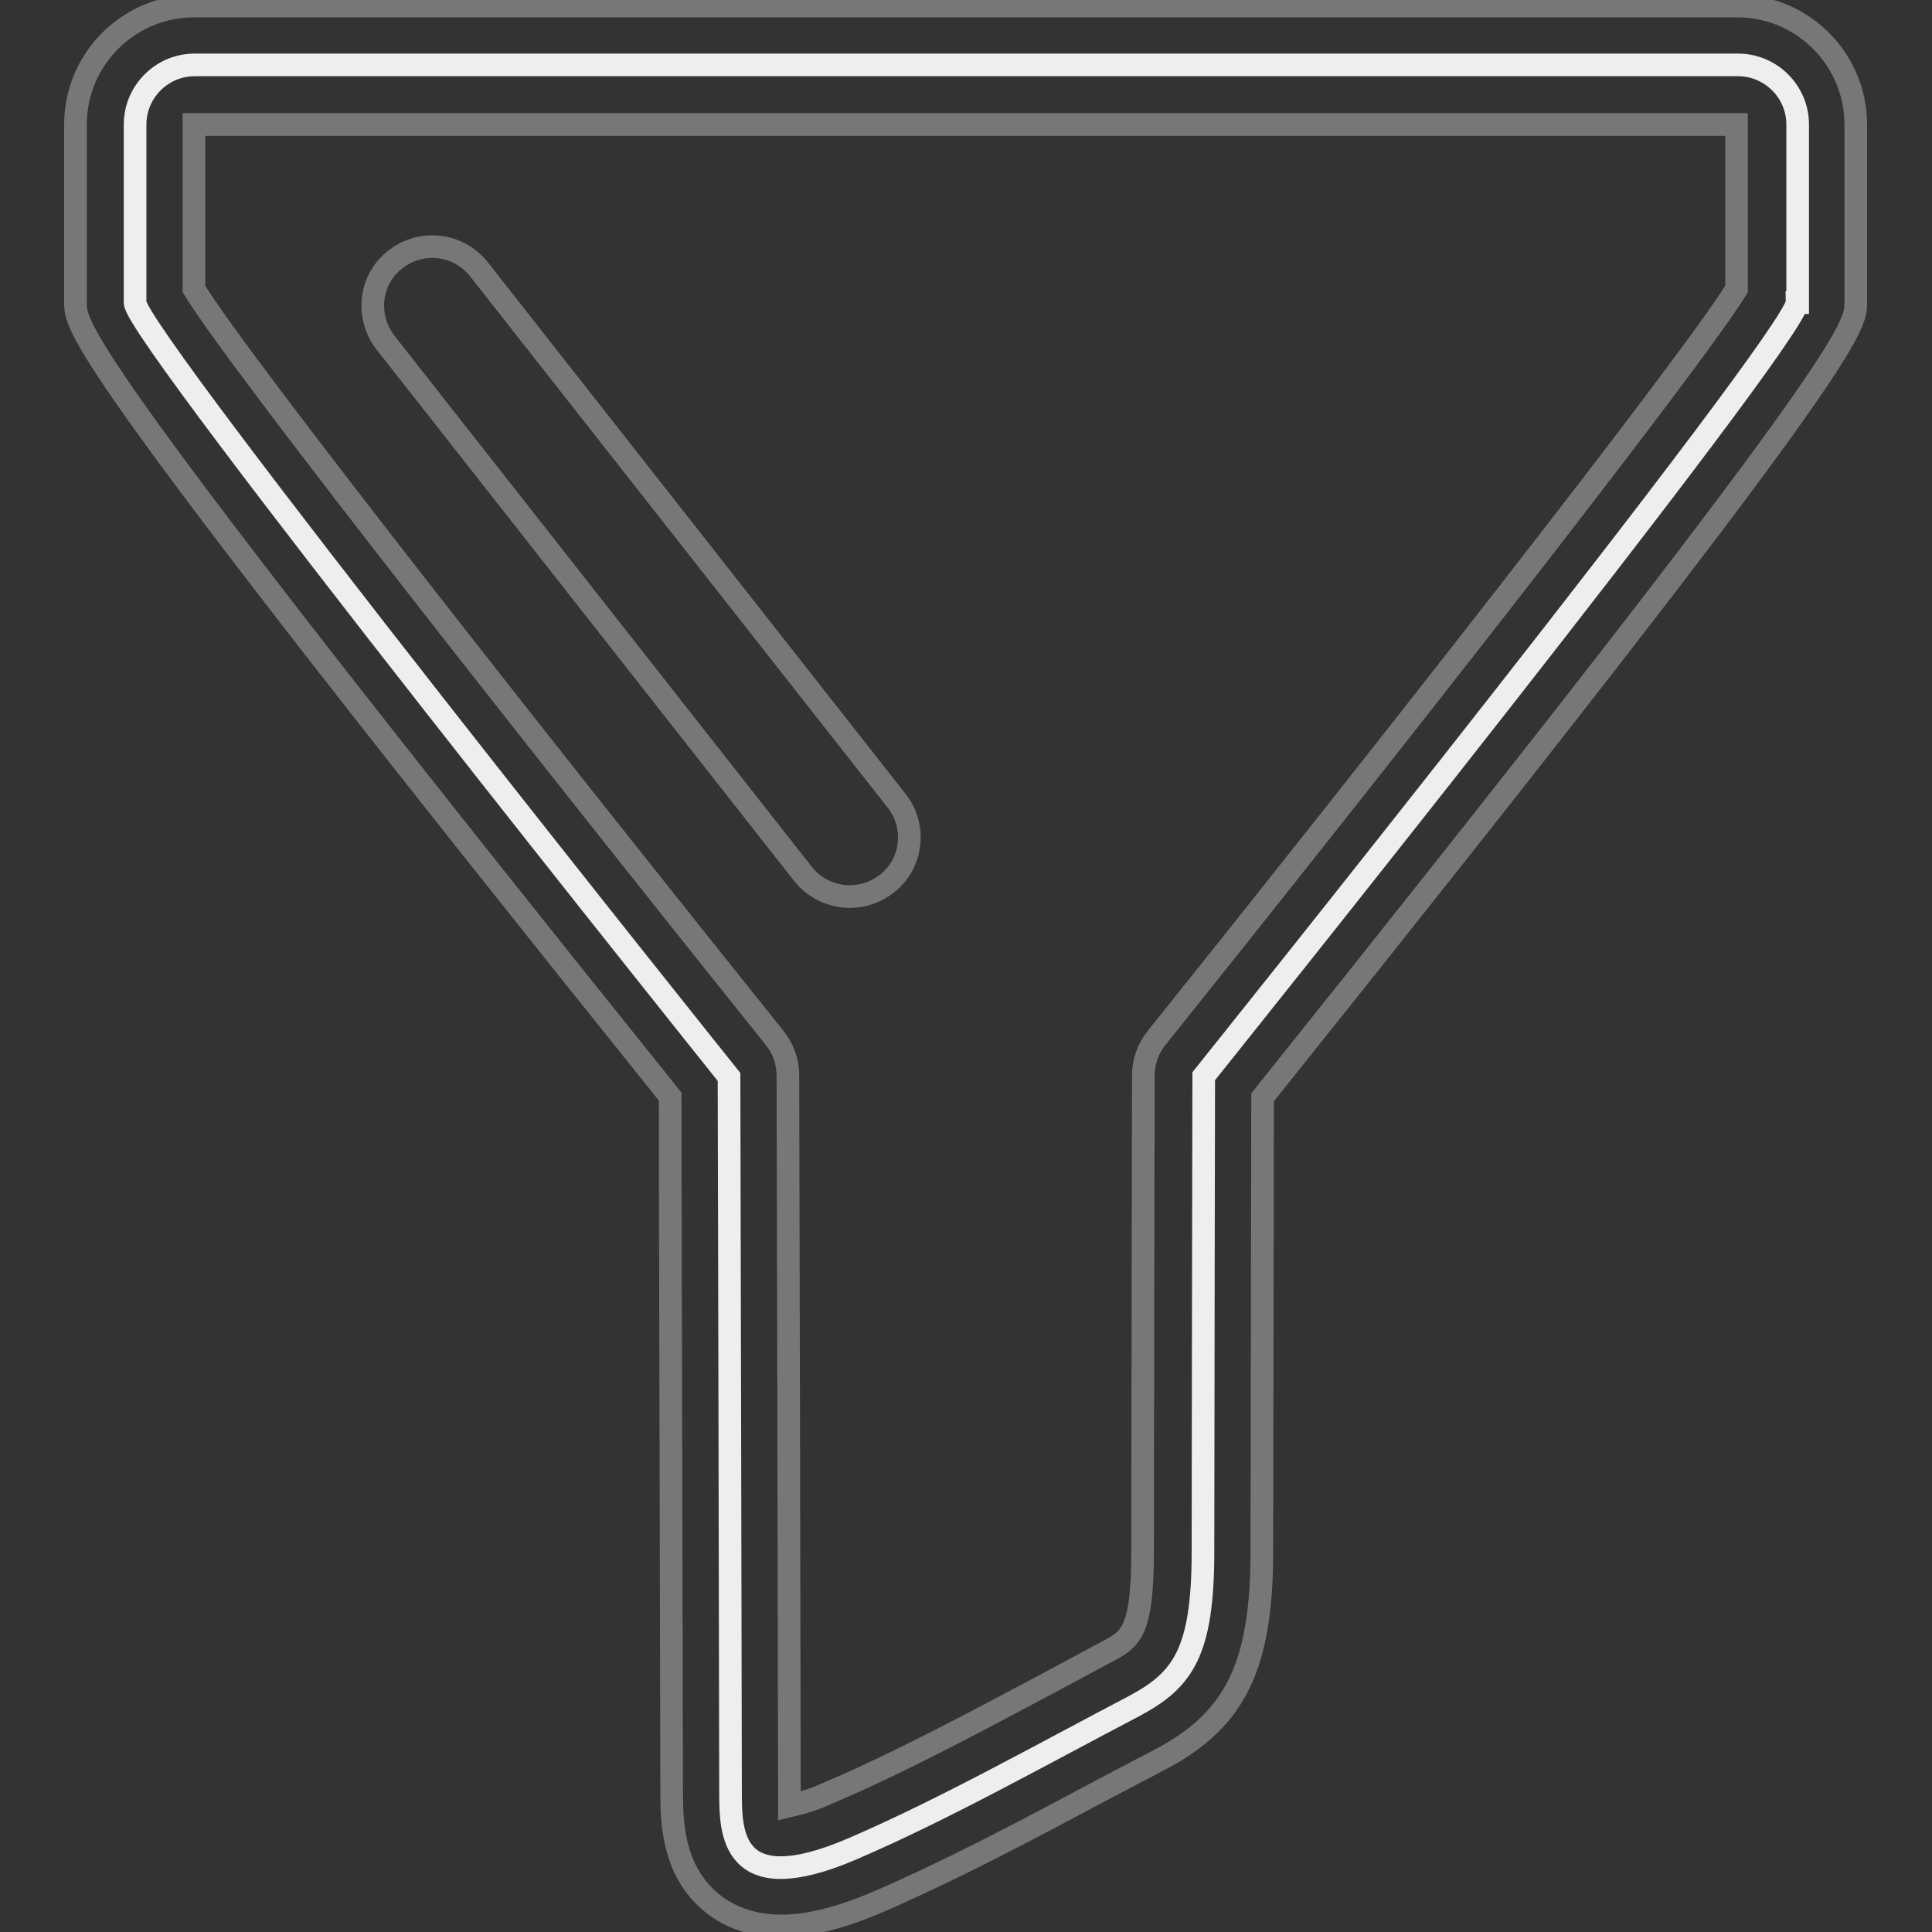
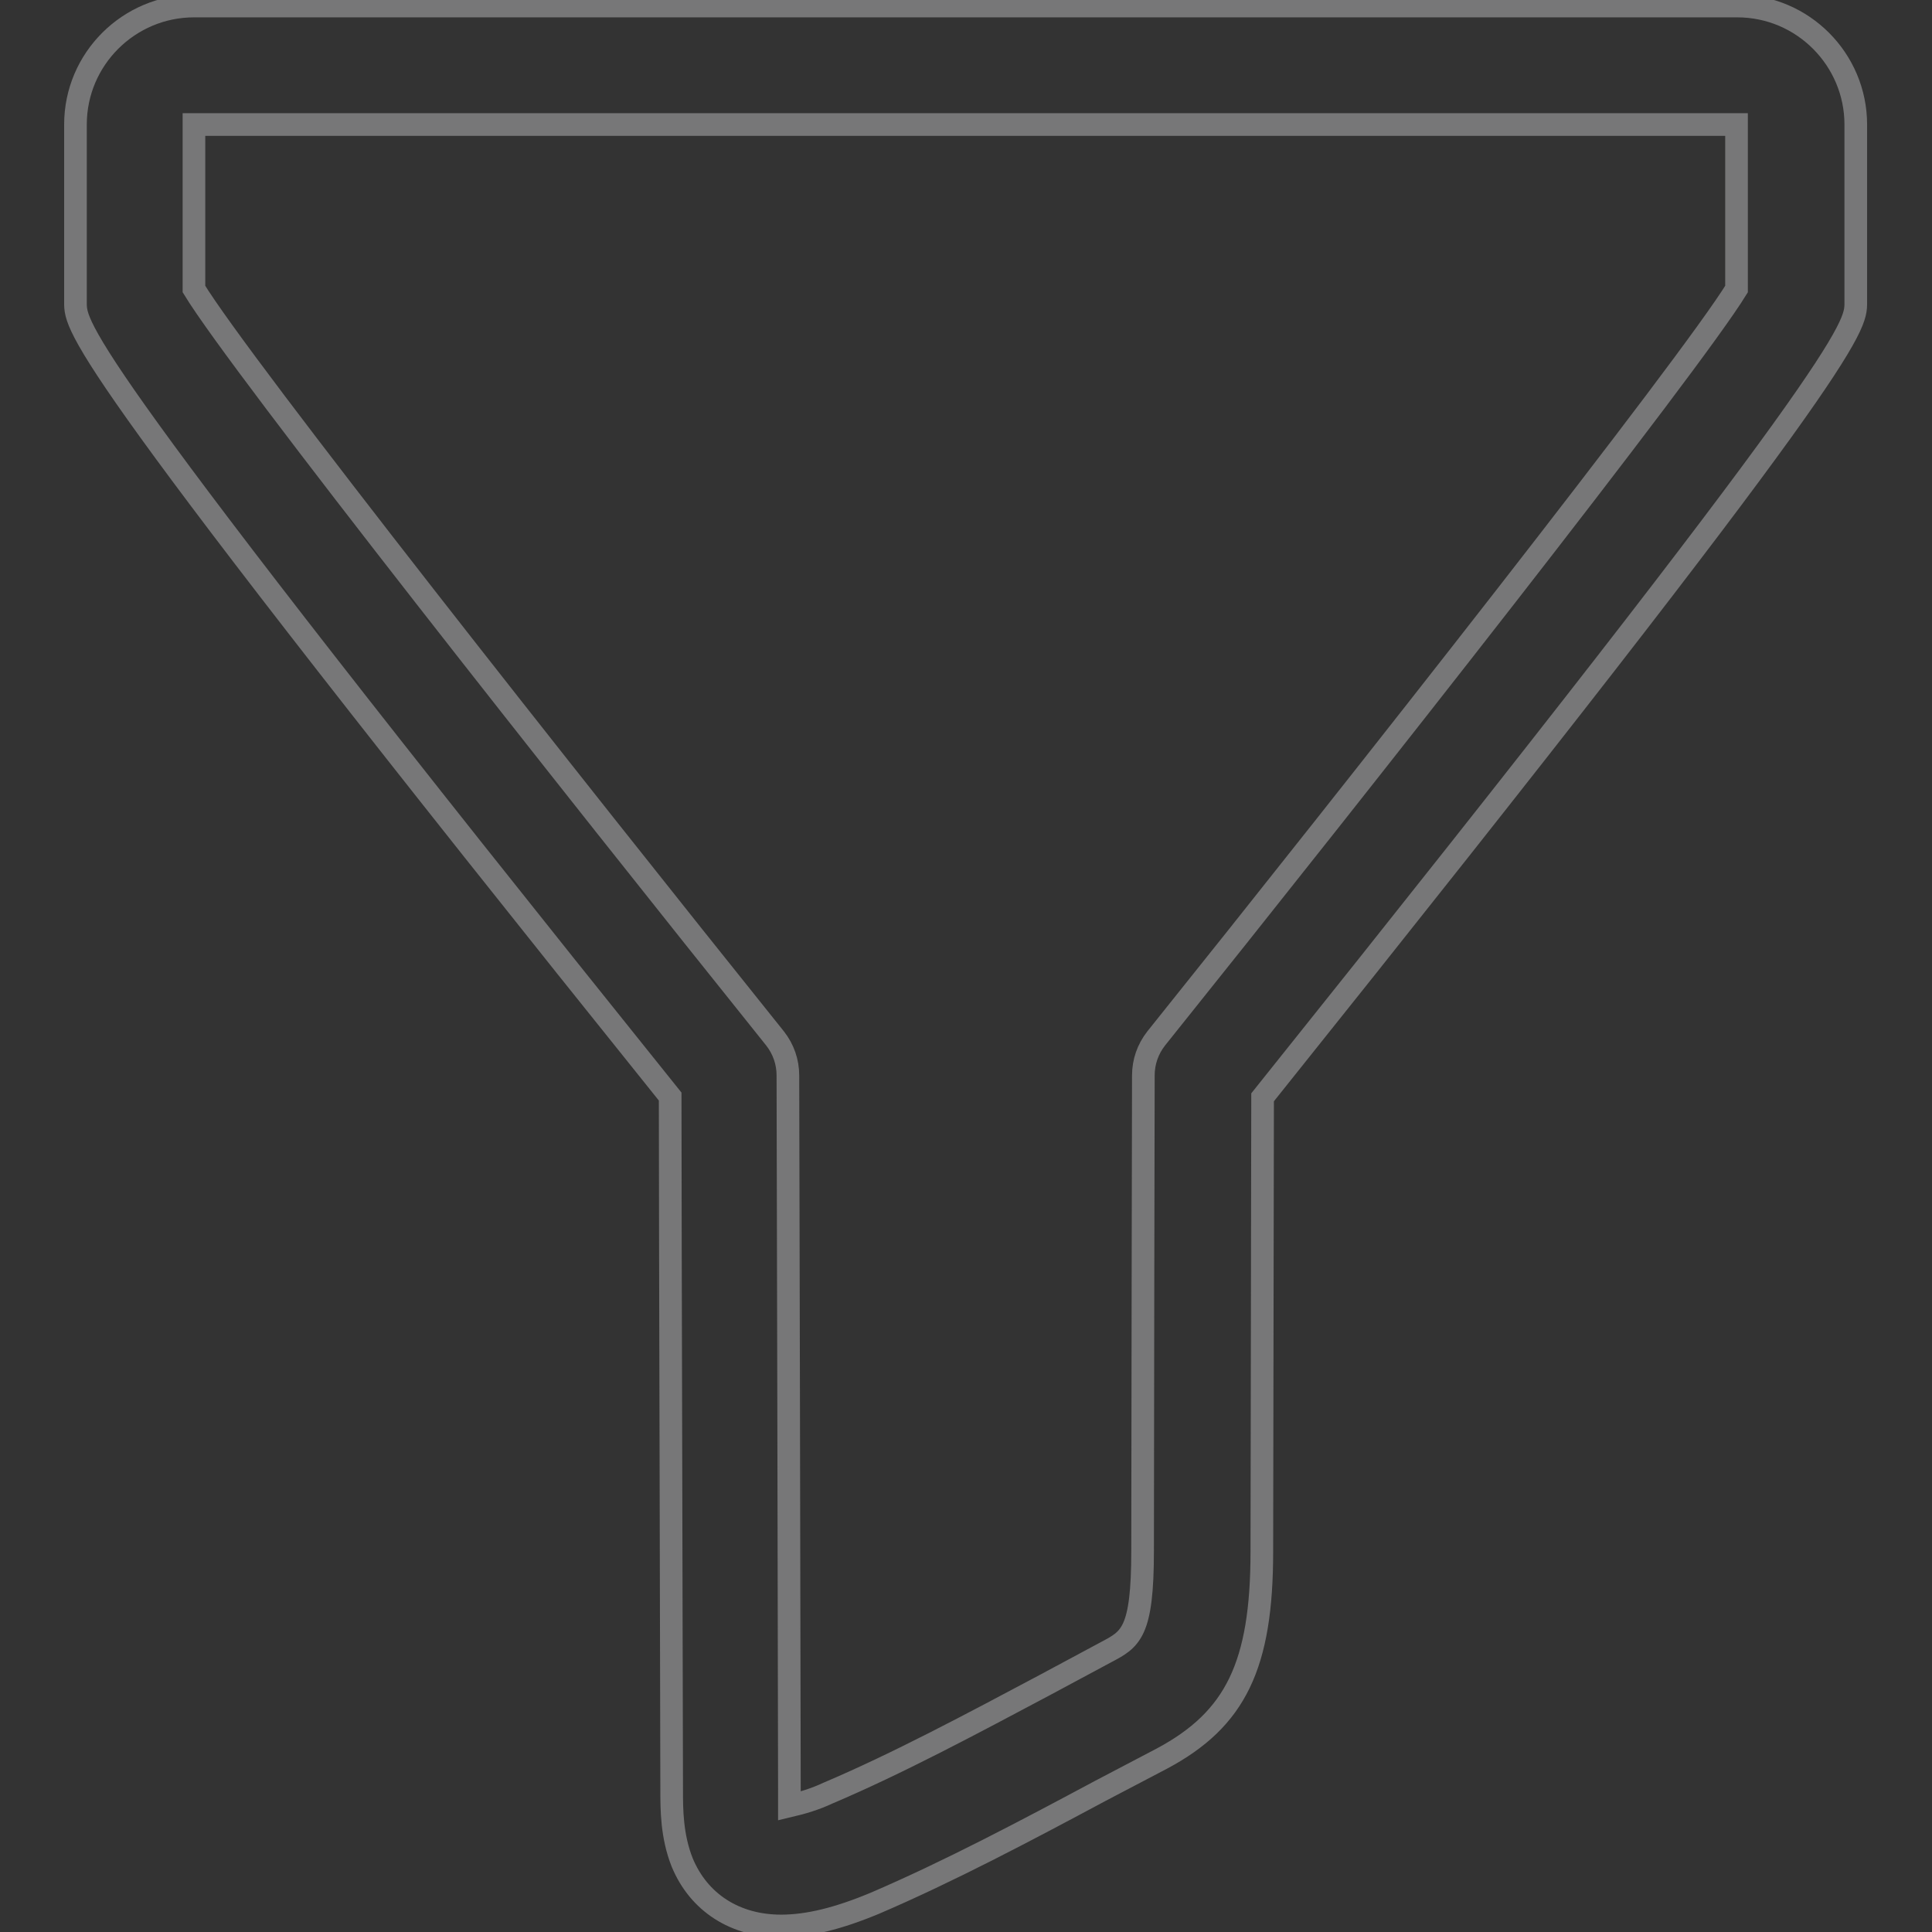
<svg xmlns="http://www.w3.org/2000/svg" version="1.1" x="0px" y="0px" viewBox="0 0 256 256" enable-background="new 0 0 256 256" xml:space="preserve">
  <rect x="0" y="0" width="256" height="256" fill="#333333" stroke="none" />
  <g>
-     <path stroke-width="3" fill-opacity="0" stroke="#efeeee" d="M238.1,40.1c0,4.4-78.6,102.5-78.6,102.5s-0.1,51.4-0.1,63c0,13.4-2.7,17-9,20.4 c-12.6,6.6-25.4,13.8-37.5,19c-16.1,6.9-16.1-2.3-16.1-7.5c0-9.2-0.2-94.8-0.2-94.8S17.9,44.4,17.9,40.1V16.5 c0-4.3,3.5-7.9,7.9-7.9h204.5c4.3,0,7.9,3.5,7.9,7.9l0,0V40.1L238.1,40.1z" />
    <path stroke-width="3" fill-opacity="0" stroke="#777778" d="M103.5,255.2c-6.1,0-10.9-3.1-13.1-8.4c-1.4-3.5-1.4-7.1-1.4-9.5c0-8.2-0.2-77.3-0.2-92 C10,47.2,10,43.4,10,40.1V16.5c0-8.7,7.1-15.7,15.7-15.7h204.5c8.7,0,15.7,7.1,15.7,15.7v23.6c0,3.3,0,7.1-78.6,105.3 c0,10.8-0.1,50.3-0.1,60.2c0,15.1-3.5,22.2-13.2,27.4l-8.2,4.3c-9.9,5.3-20.1,10.7-29.9,14.9C111.1,254.2,107.1,255.2,103.5,255.2 L103.5,255.2z M25.7,38.3c6.2,10.2,49.9,65.5,77,99.3c1.1,1.4,1.7,3.1,1.7,4.9c0,0,0.2,85.6,0.2,94.8c0,0.5,0,1.3,0,2 c1.7-0.4,3.4-0.9,5.1-1.7c9.2-3.9,19.1-9.2,28.7-14.3l8.2-4.4c3.2-1.7,4.8-2.5,4.8-13.4c0-11.5,0.1-63,0.1-63 c0-1.8,0.6-3.5,1.7-4.9c27.1-33.8,70.7-89.2,76.9-99.3V16.5H25.7V38.3z" />
-     <path stroke-width="3" fill-opacity="0" stroke="#777778" d="M112.6,118.8c-2.4,0-4.7-1.1-6.2-3L51,45.3c-2.6-3.5-2-8.4,1.5-11c3.4-2.6,8.2-2,10.9,1.3l55.4,70.5 c2.7,3.4,2.1,8.4-1.3,11C116.1,118.2,114.4,118.8,112.6,118.8L112.6,118.8z" />
  </g>
</svg>